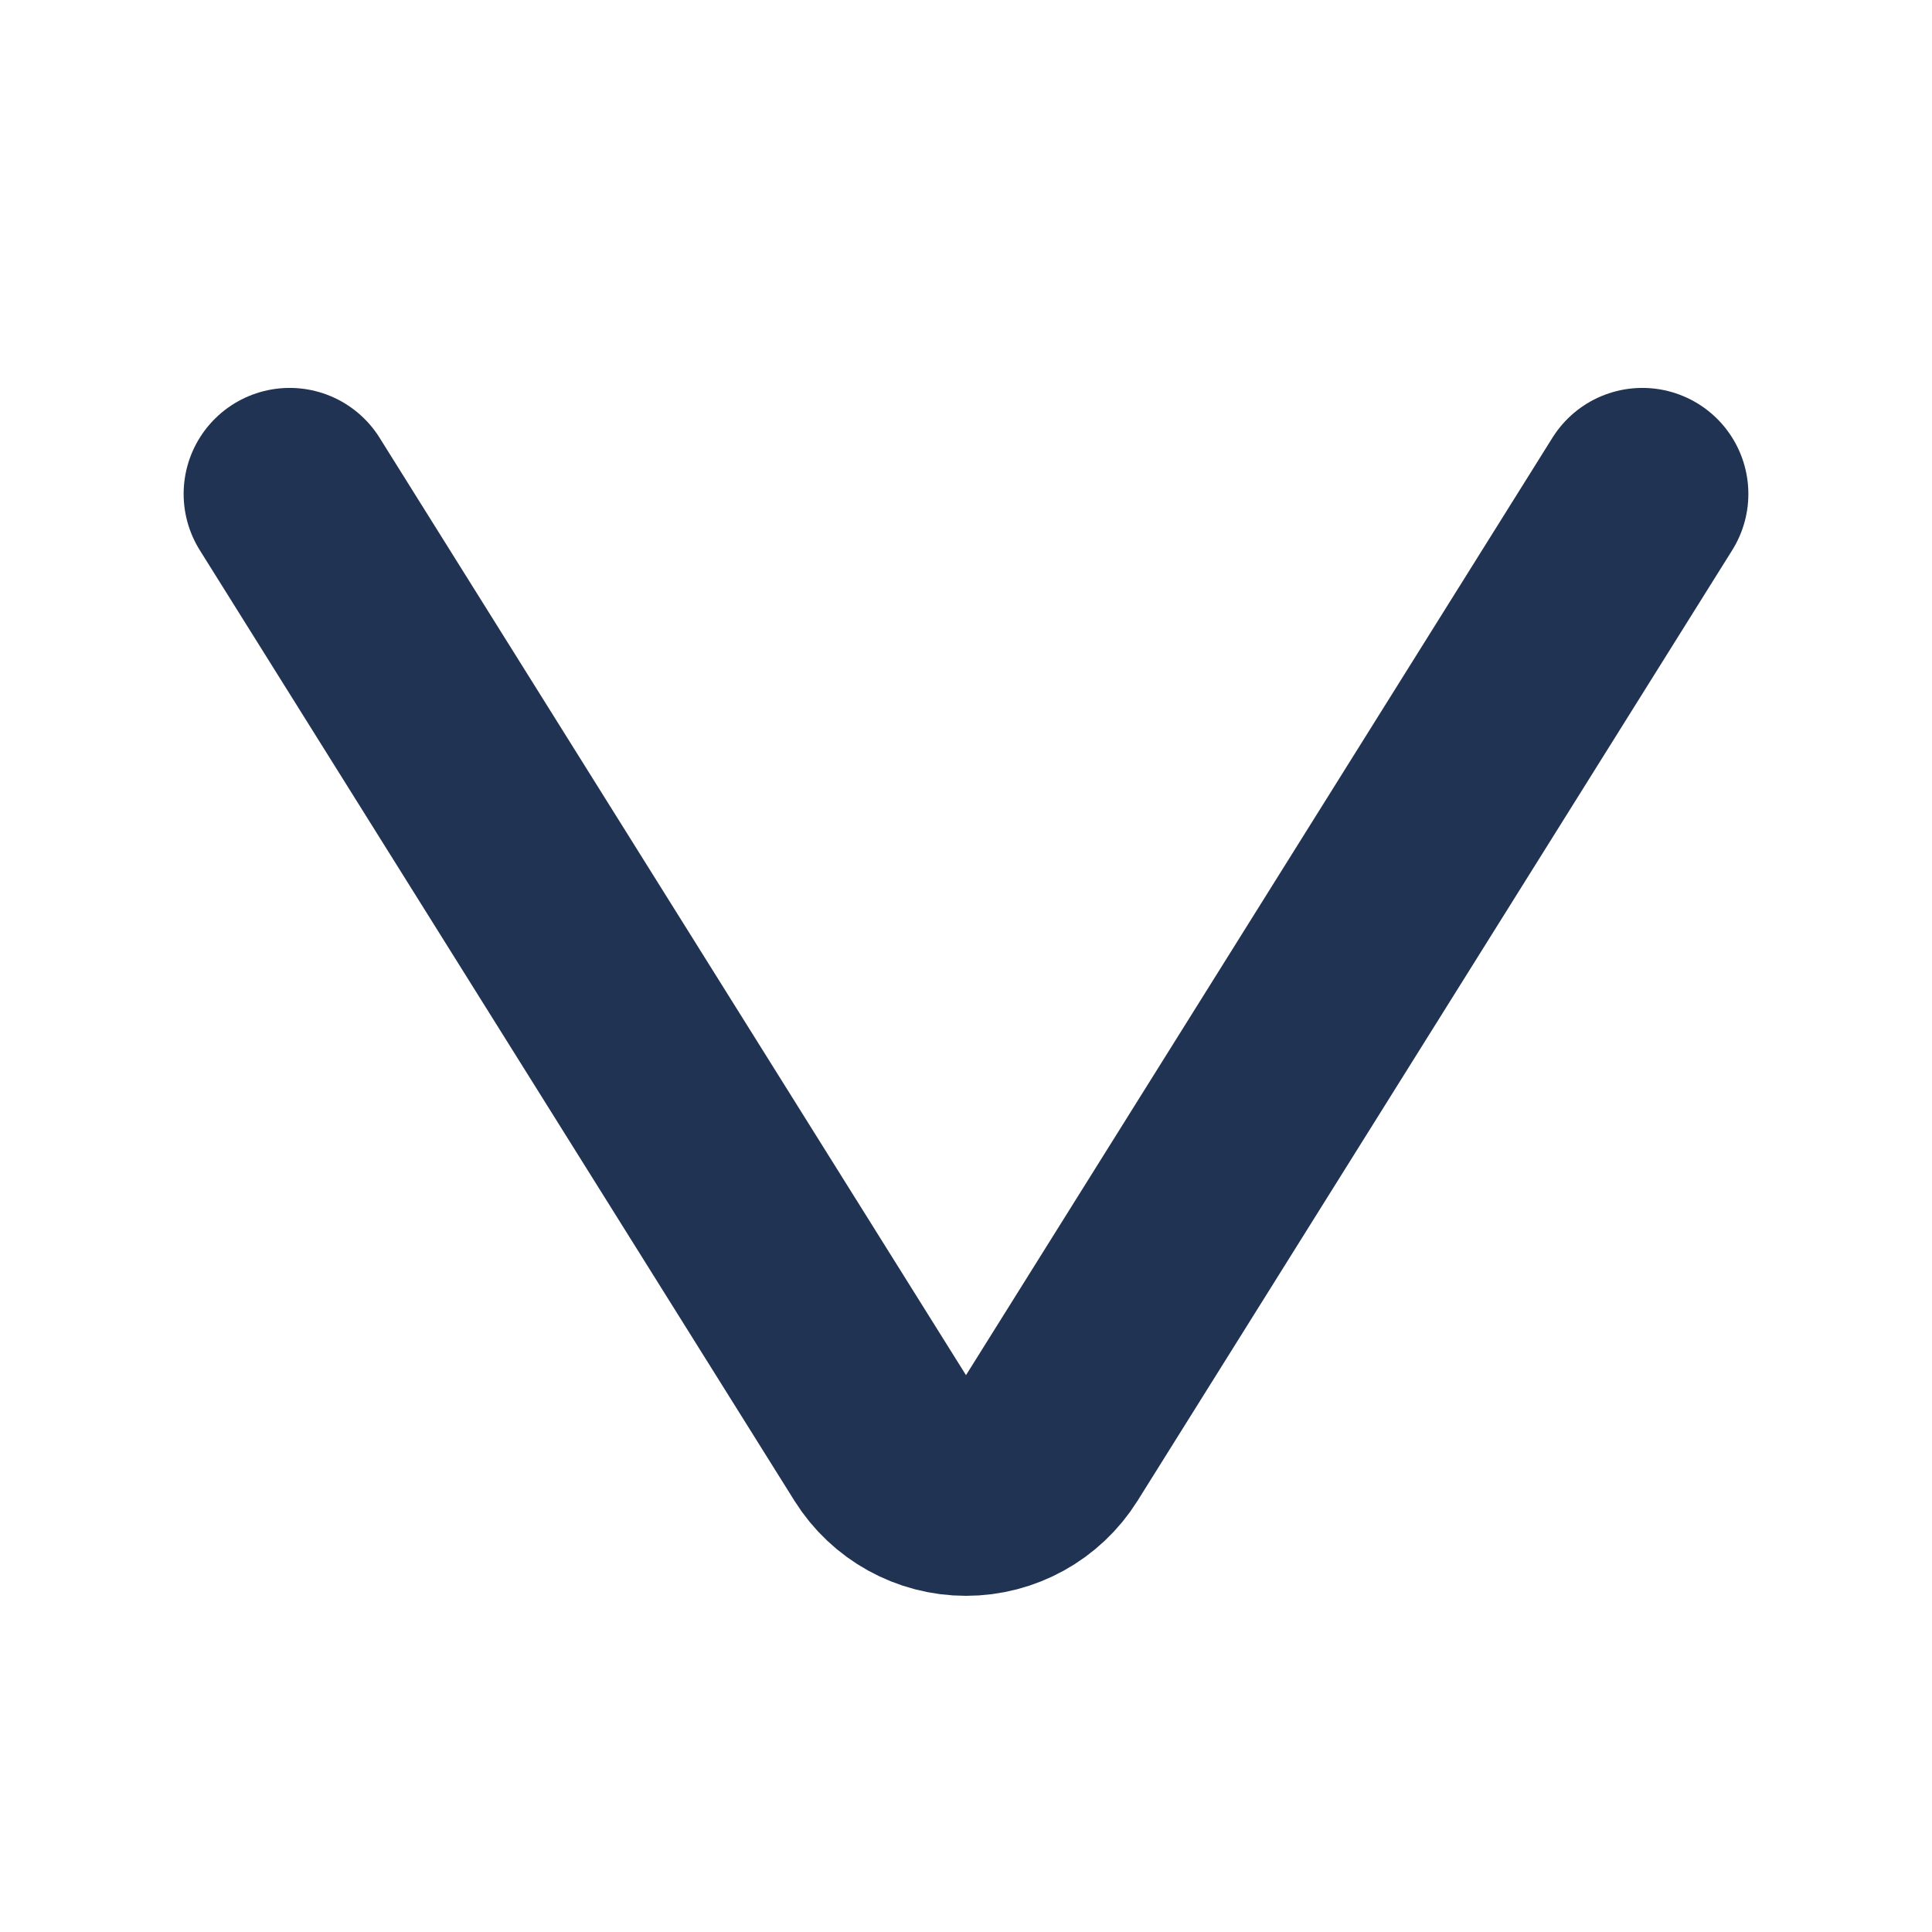
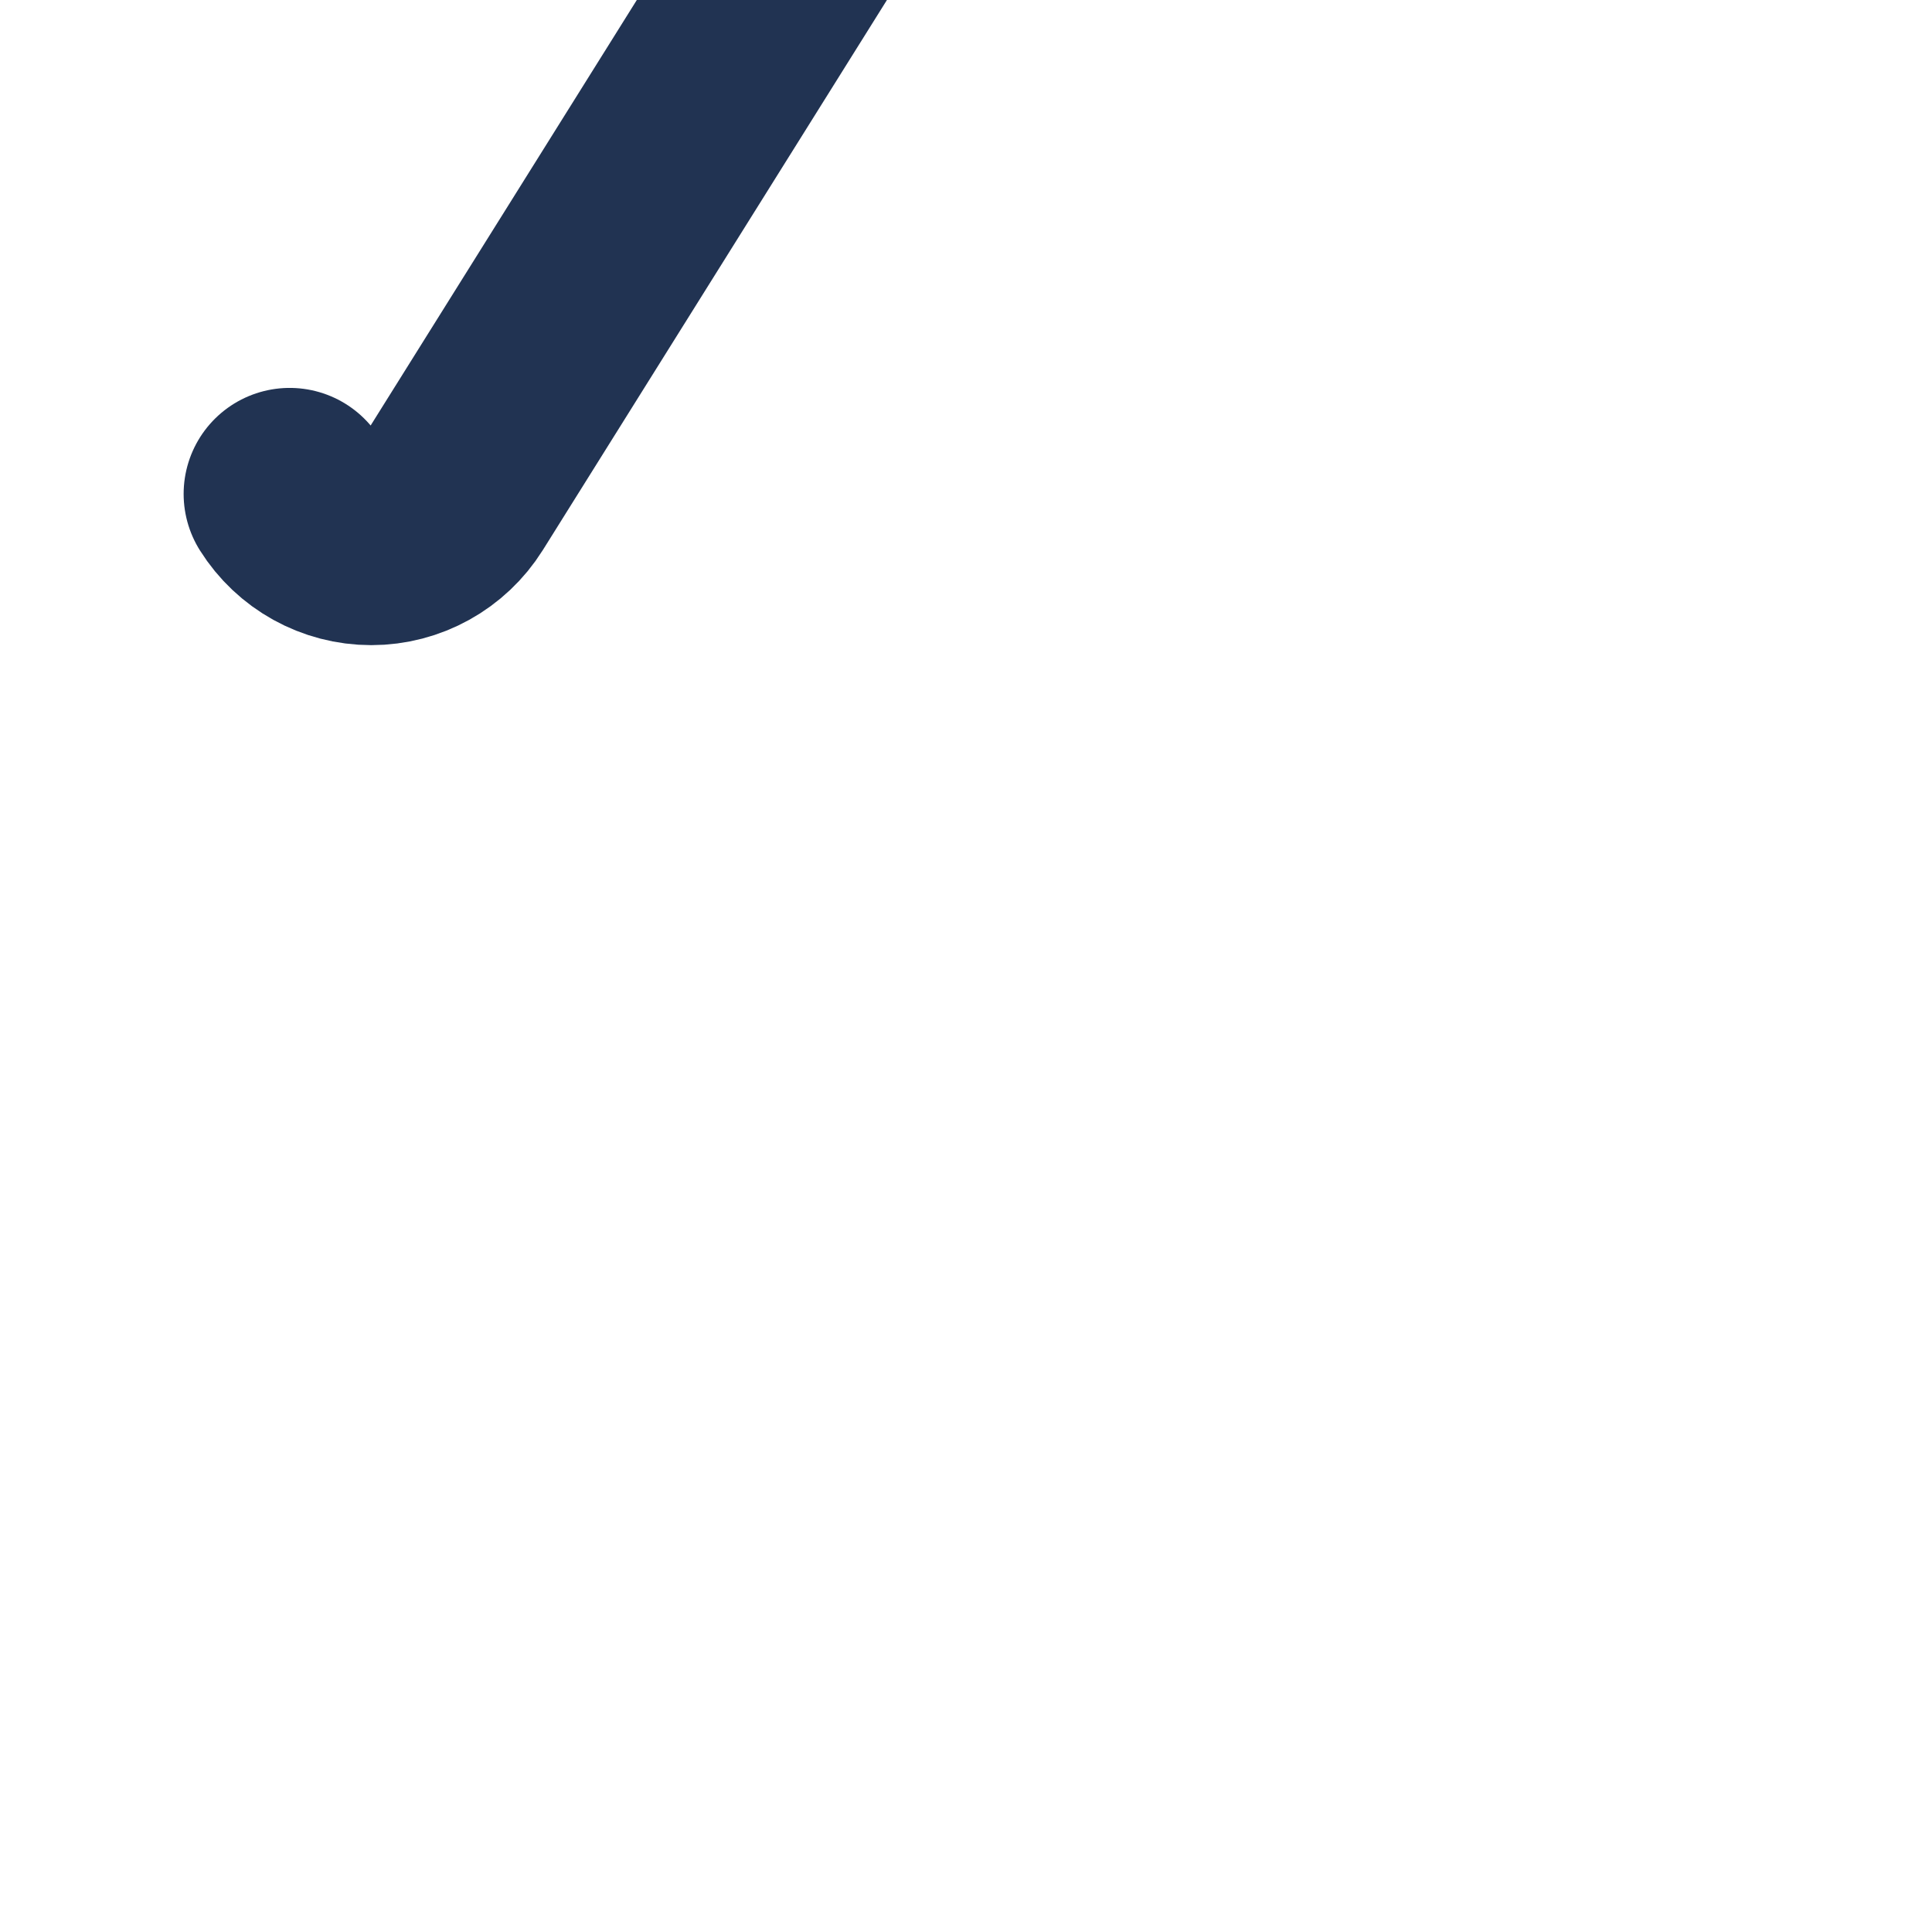
<svg xmlns="http://www.w3.org/2000/svg" width="100%" height="100%" viewBox="0 0 41 41" version="1.1" xml:space="preserve" style="fill-rule:evenodd;clip-rule:evenodd;stroke-linecap:round;stroke-linejoin:round;stroke-miterlimit:1.5;">
-   <rect id="DownArrow" x="0" y="0" width="41" height="41" style="fill:none;" />
-   <path d="M6.147,10.482c0,-0 8.804,14.072 12.621,20.175c0.374,0.596 1.028,0.959 1.732,0.959c0.704,-0 1.358,-0.363 1.732,-0.959c3.817,-6.103 12.621,-20.175 12.621,-20.175" style="fill:none;stroke:#213352;stroke-width:4.5px;" />
+   <path d="M6.147,10.482c0.374,0.596 1.028,0.959 1.732,0.959c0.704,-0 1.358,-0.363 1.732,-0.959c3.817,-6.103 12.621,-20.175 12.621,-20.175" style="fill:none;stroke:#213352;stroke-width:4.5px;" />
</svg>